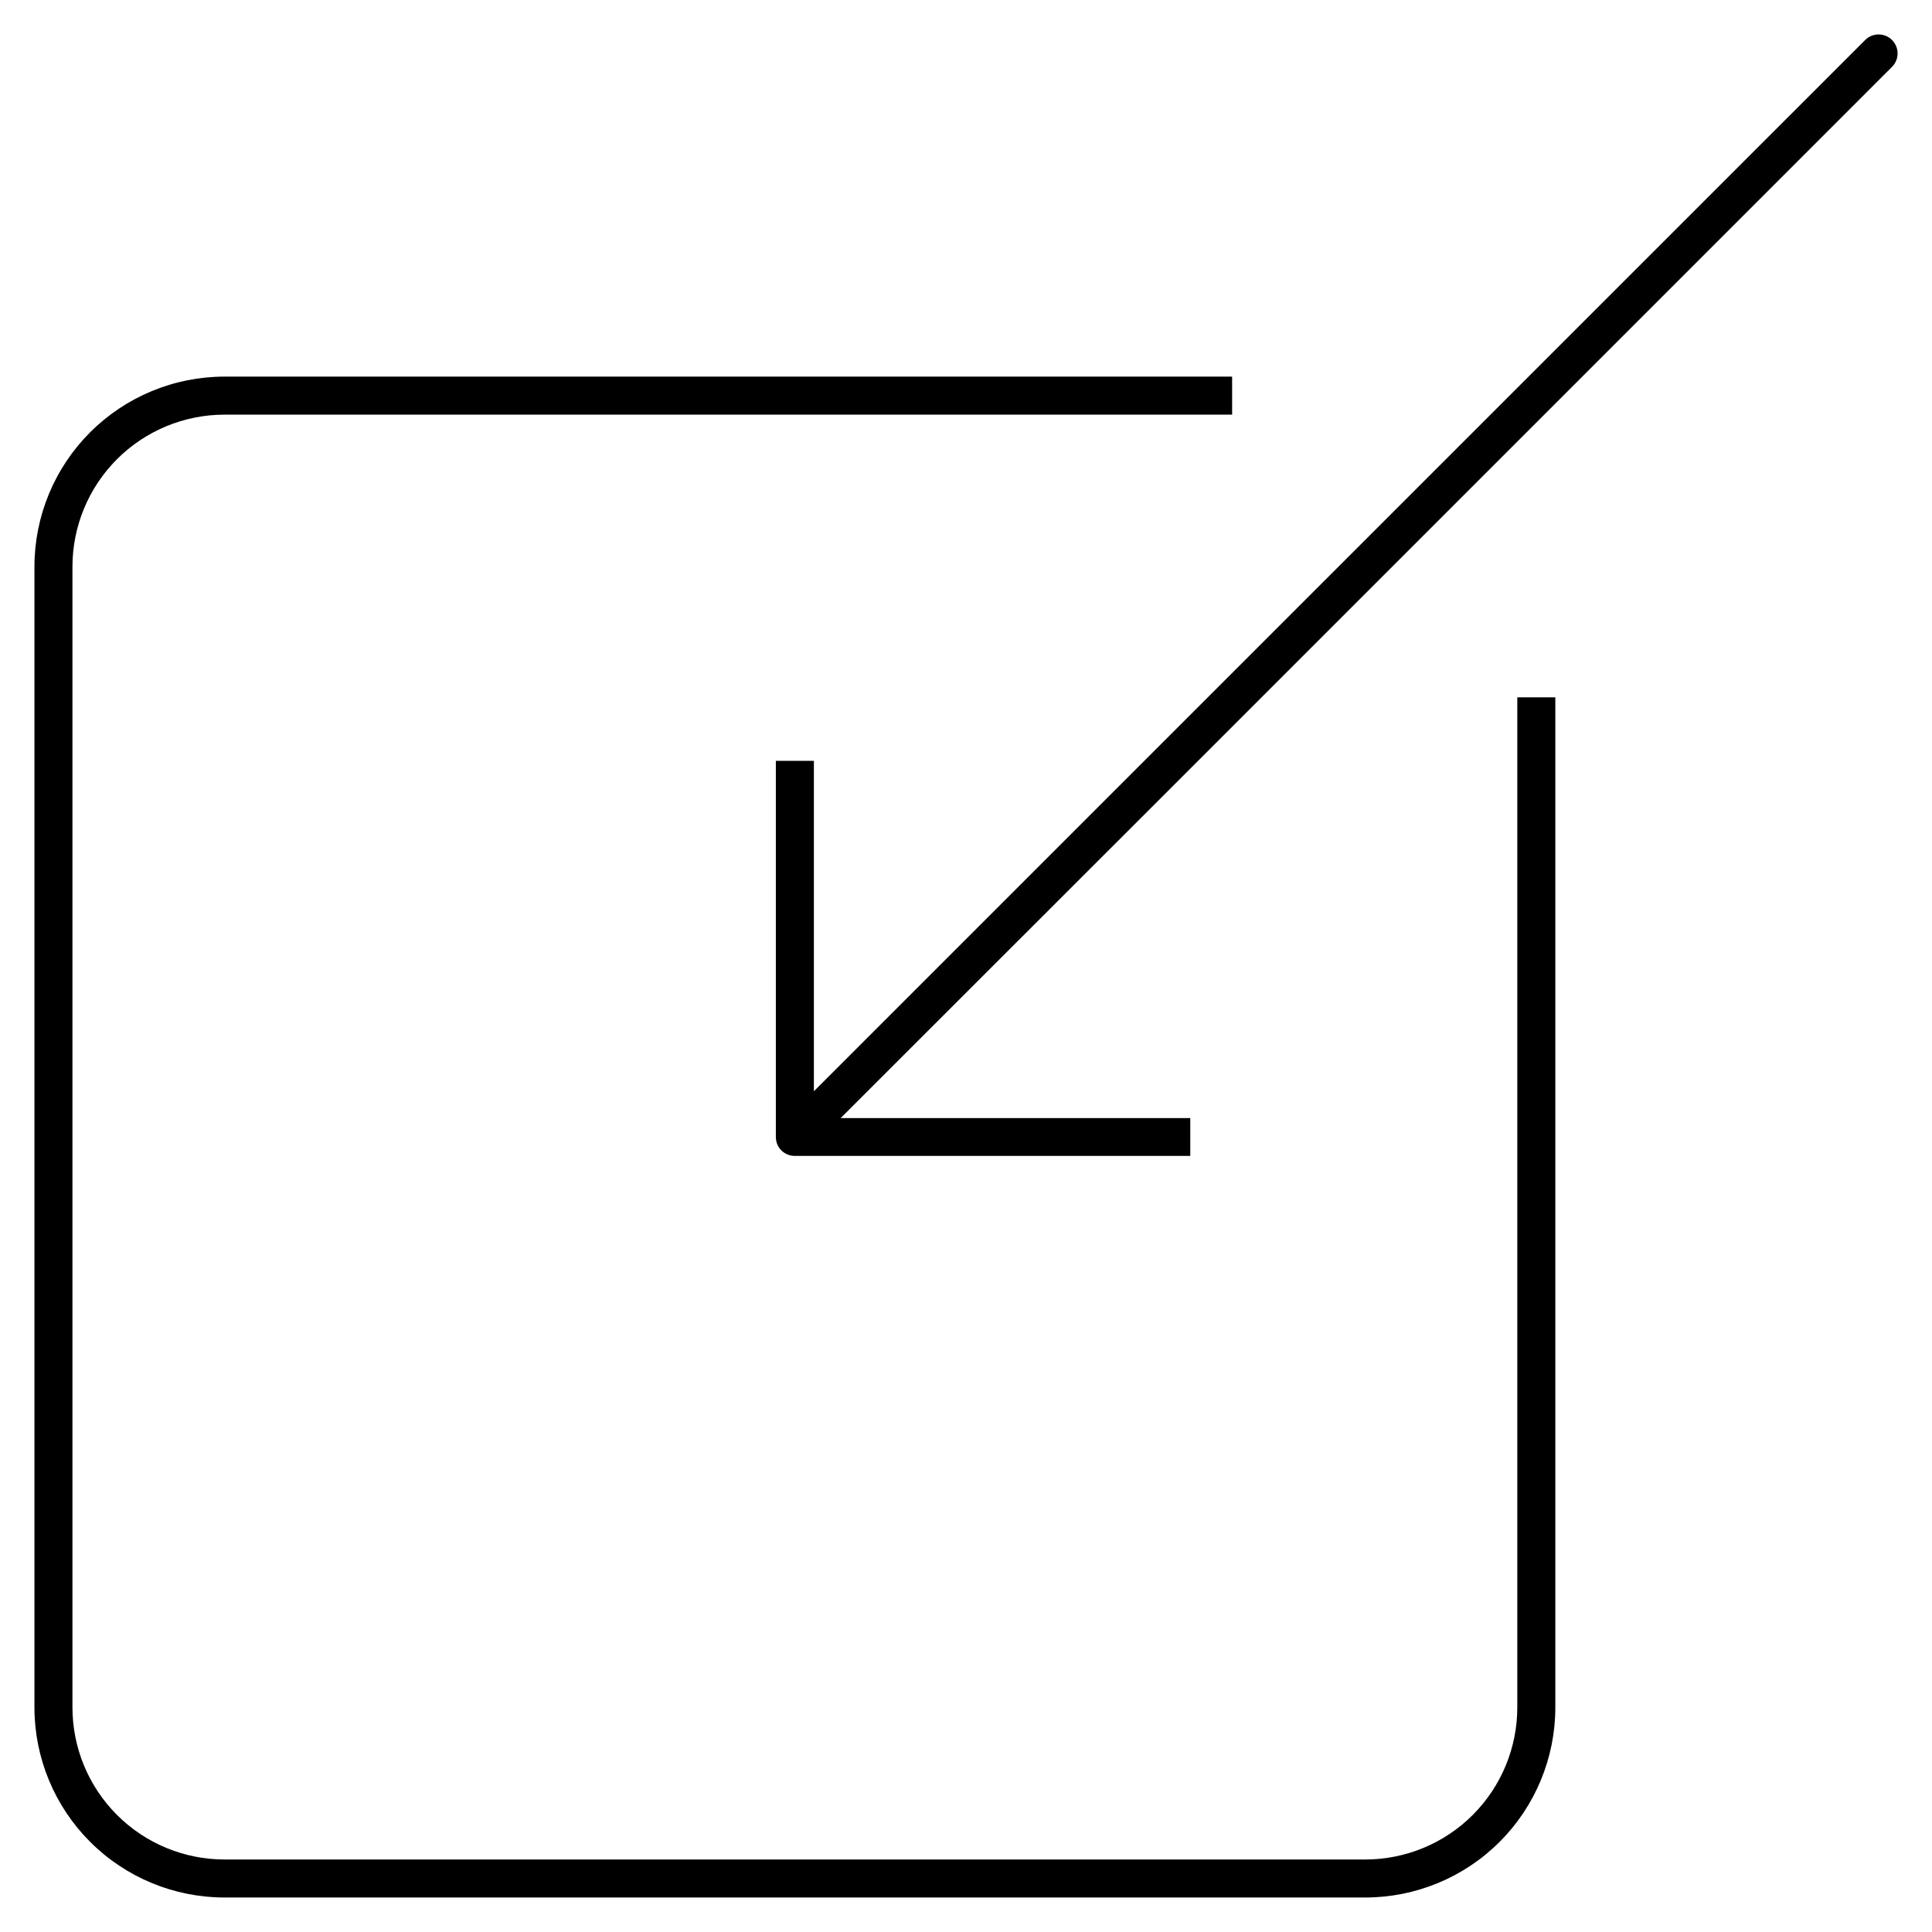
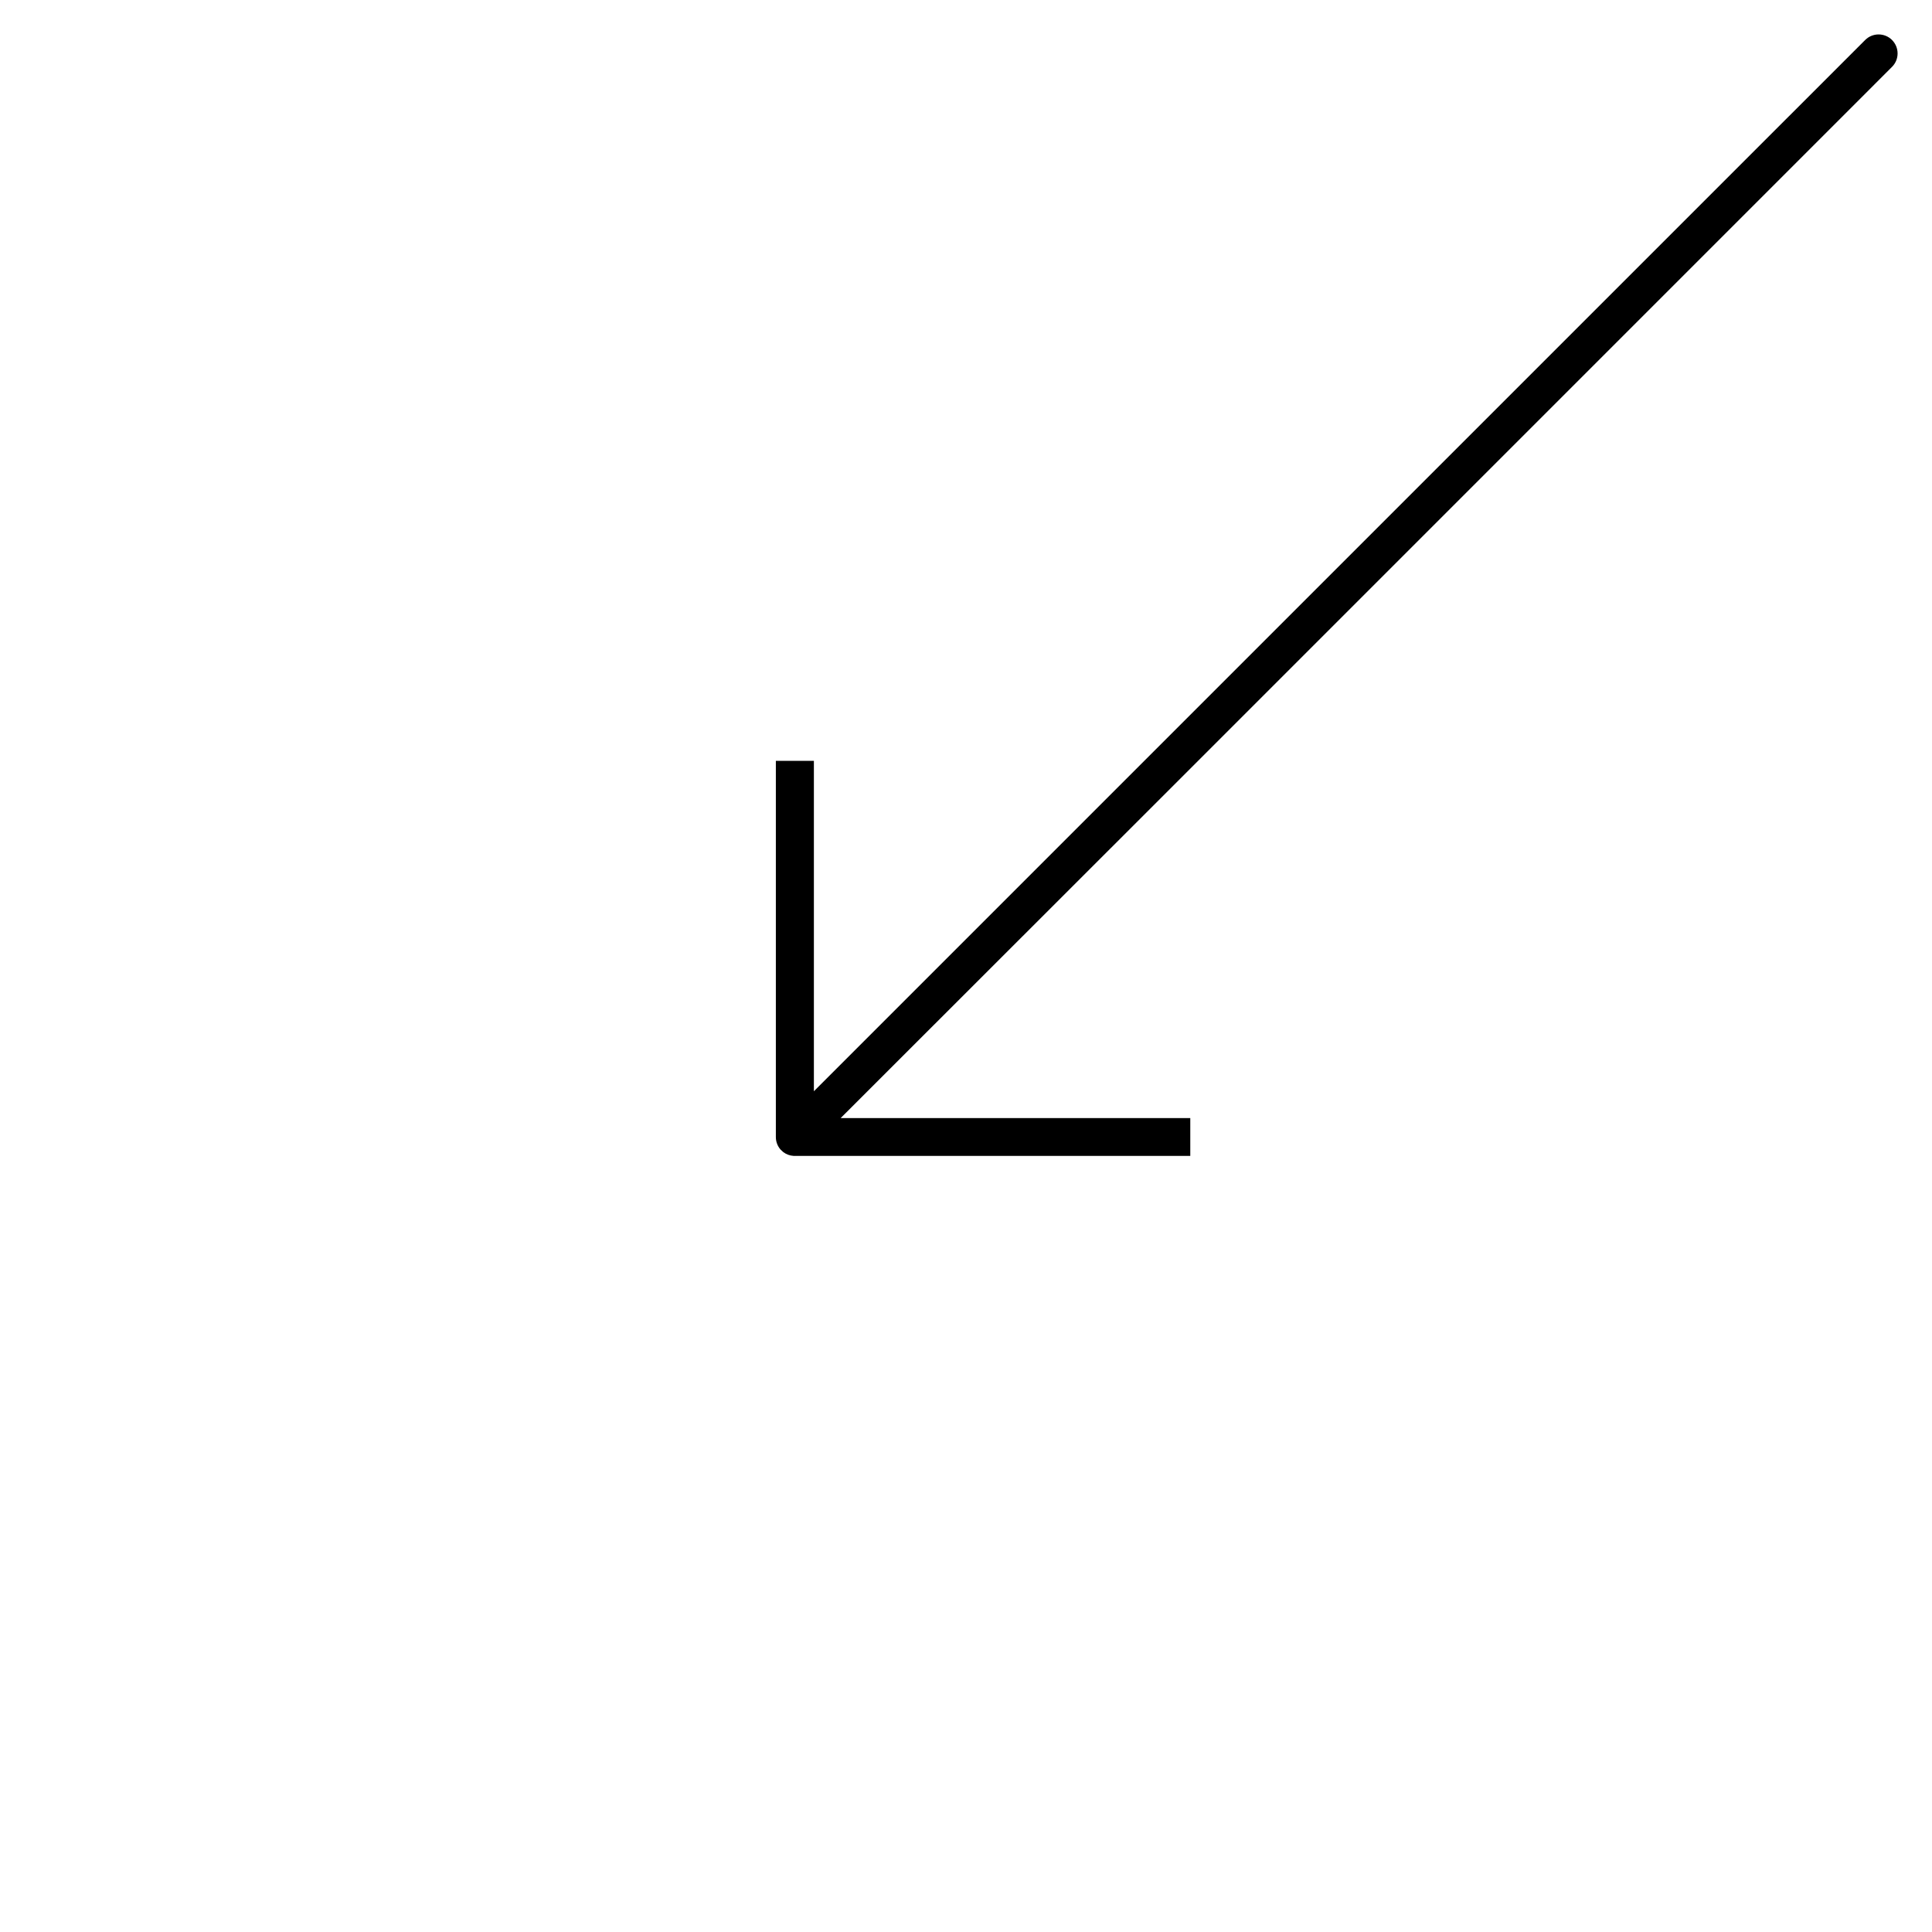
<svg xmlns="http://www.w3.org/2000/svg" fill="#000000" width="800px" height="800px" version="1.1" viewBox="144 144 512 512">
  <g>
-     <path d="m546.1 596.48c0 10.688-4.246 20.941-11.805 28.5s-17.809 11.805-28.5 11.805h-302.29c-10.688 0-20.941-4.246-28.5-11.805-7.559-7.559-11.805-17.812-11.805-28.5v-302.29c0-10.691 4.246-20.941 11.805-28.5 7.559-7.559 17.812-11.805 28.5-11.805h267.02v-10.078h-267.02c-13.359 0-26.176 5.309-35.625 14.758-9.445 9.449-14.754 22.262-14.754 35.625v302.29c0 13.363 5.309 26.176 14.754 35.625 9.449 9.449 22.266 14.754 35.625 14.754h302.29c13.363 0 26.18-5.305 35.625-14.754 9.449-9.449 14.758-22.262 14.758-35.625v-267.68h-10.078z" />
    <path d="m645.4 154.59c-1.965-1.953-5.137-1.953-7.102 0l-196.09 196.08-82.52 82.523v-87.562h-10.078v99.703c0 1.203 0.43 2.363 1.211 3.277l0.754 0.707v-0.004c0.789 0.598 1.734 0.945 2.723 1.008h105.14v-10.023h-92.652l87.613-87.562 190.99-191c0.957-0.945 1.492-2.234 1.492-3.574 0-1.344-0.535-2.633-1.492-3.578z" />
  </g>
</svg>